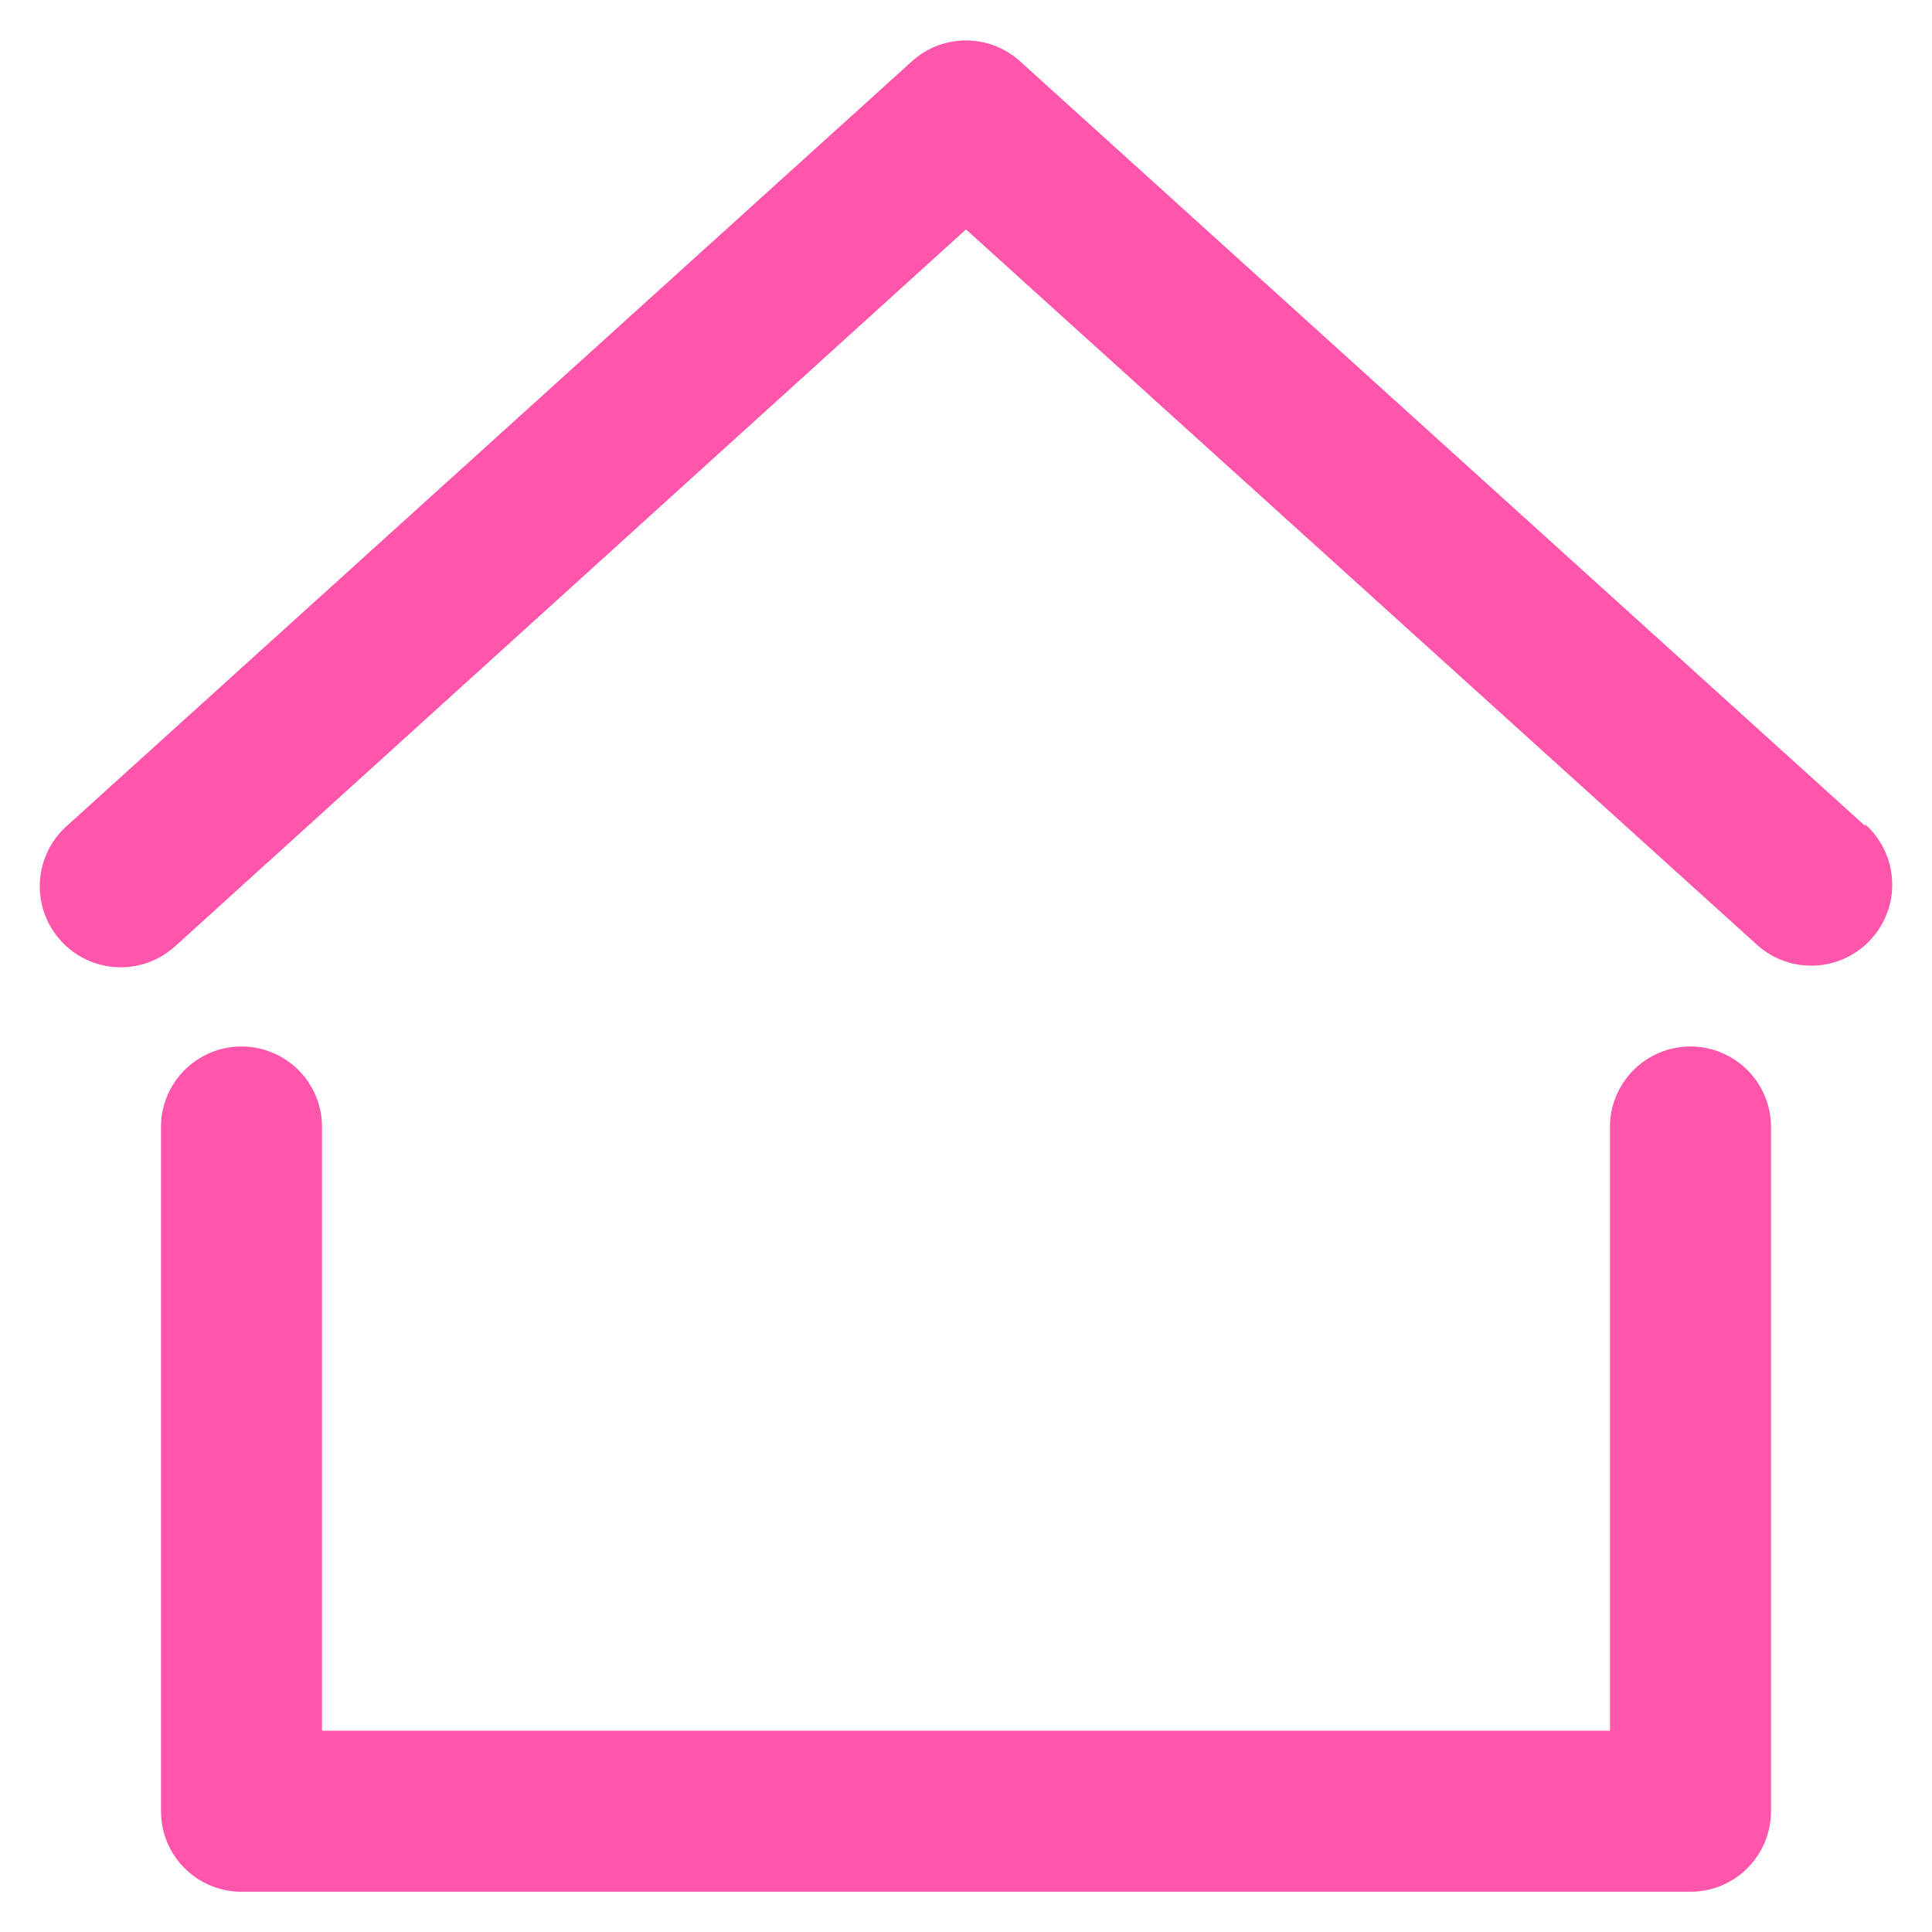
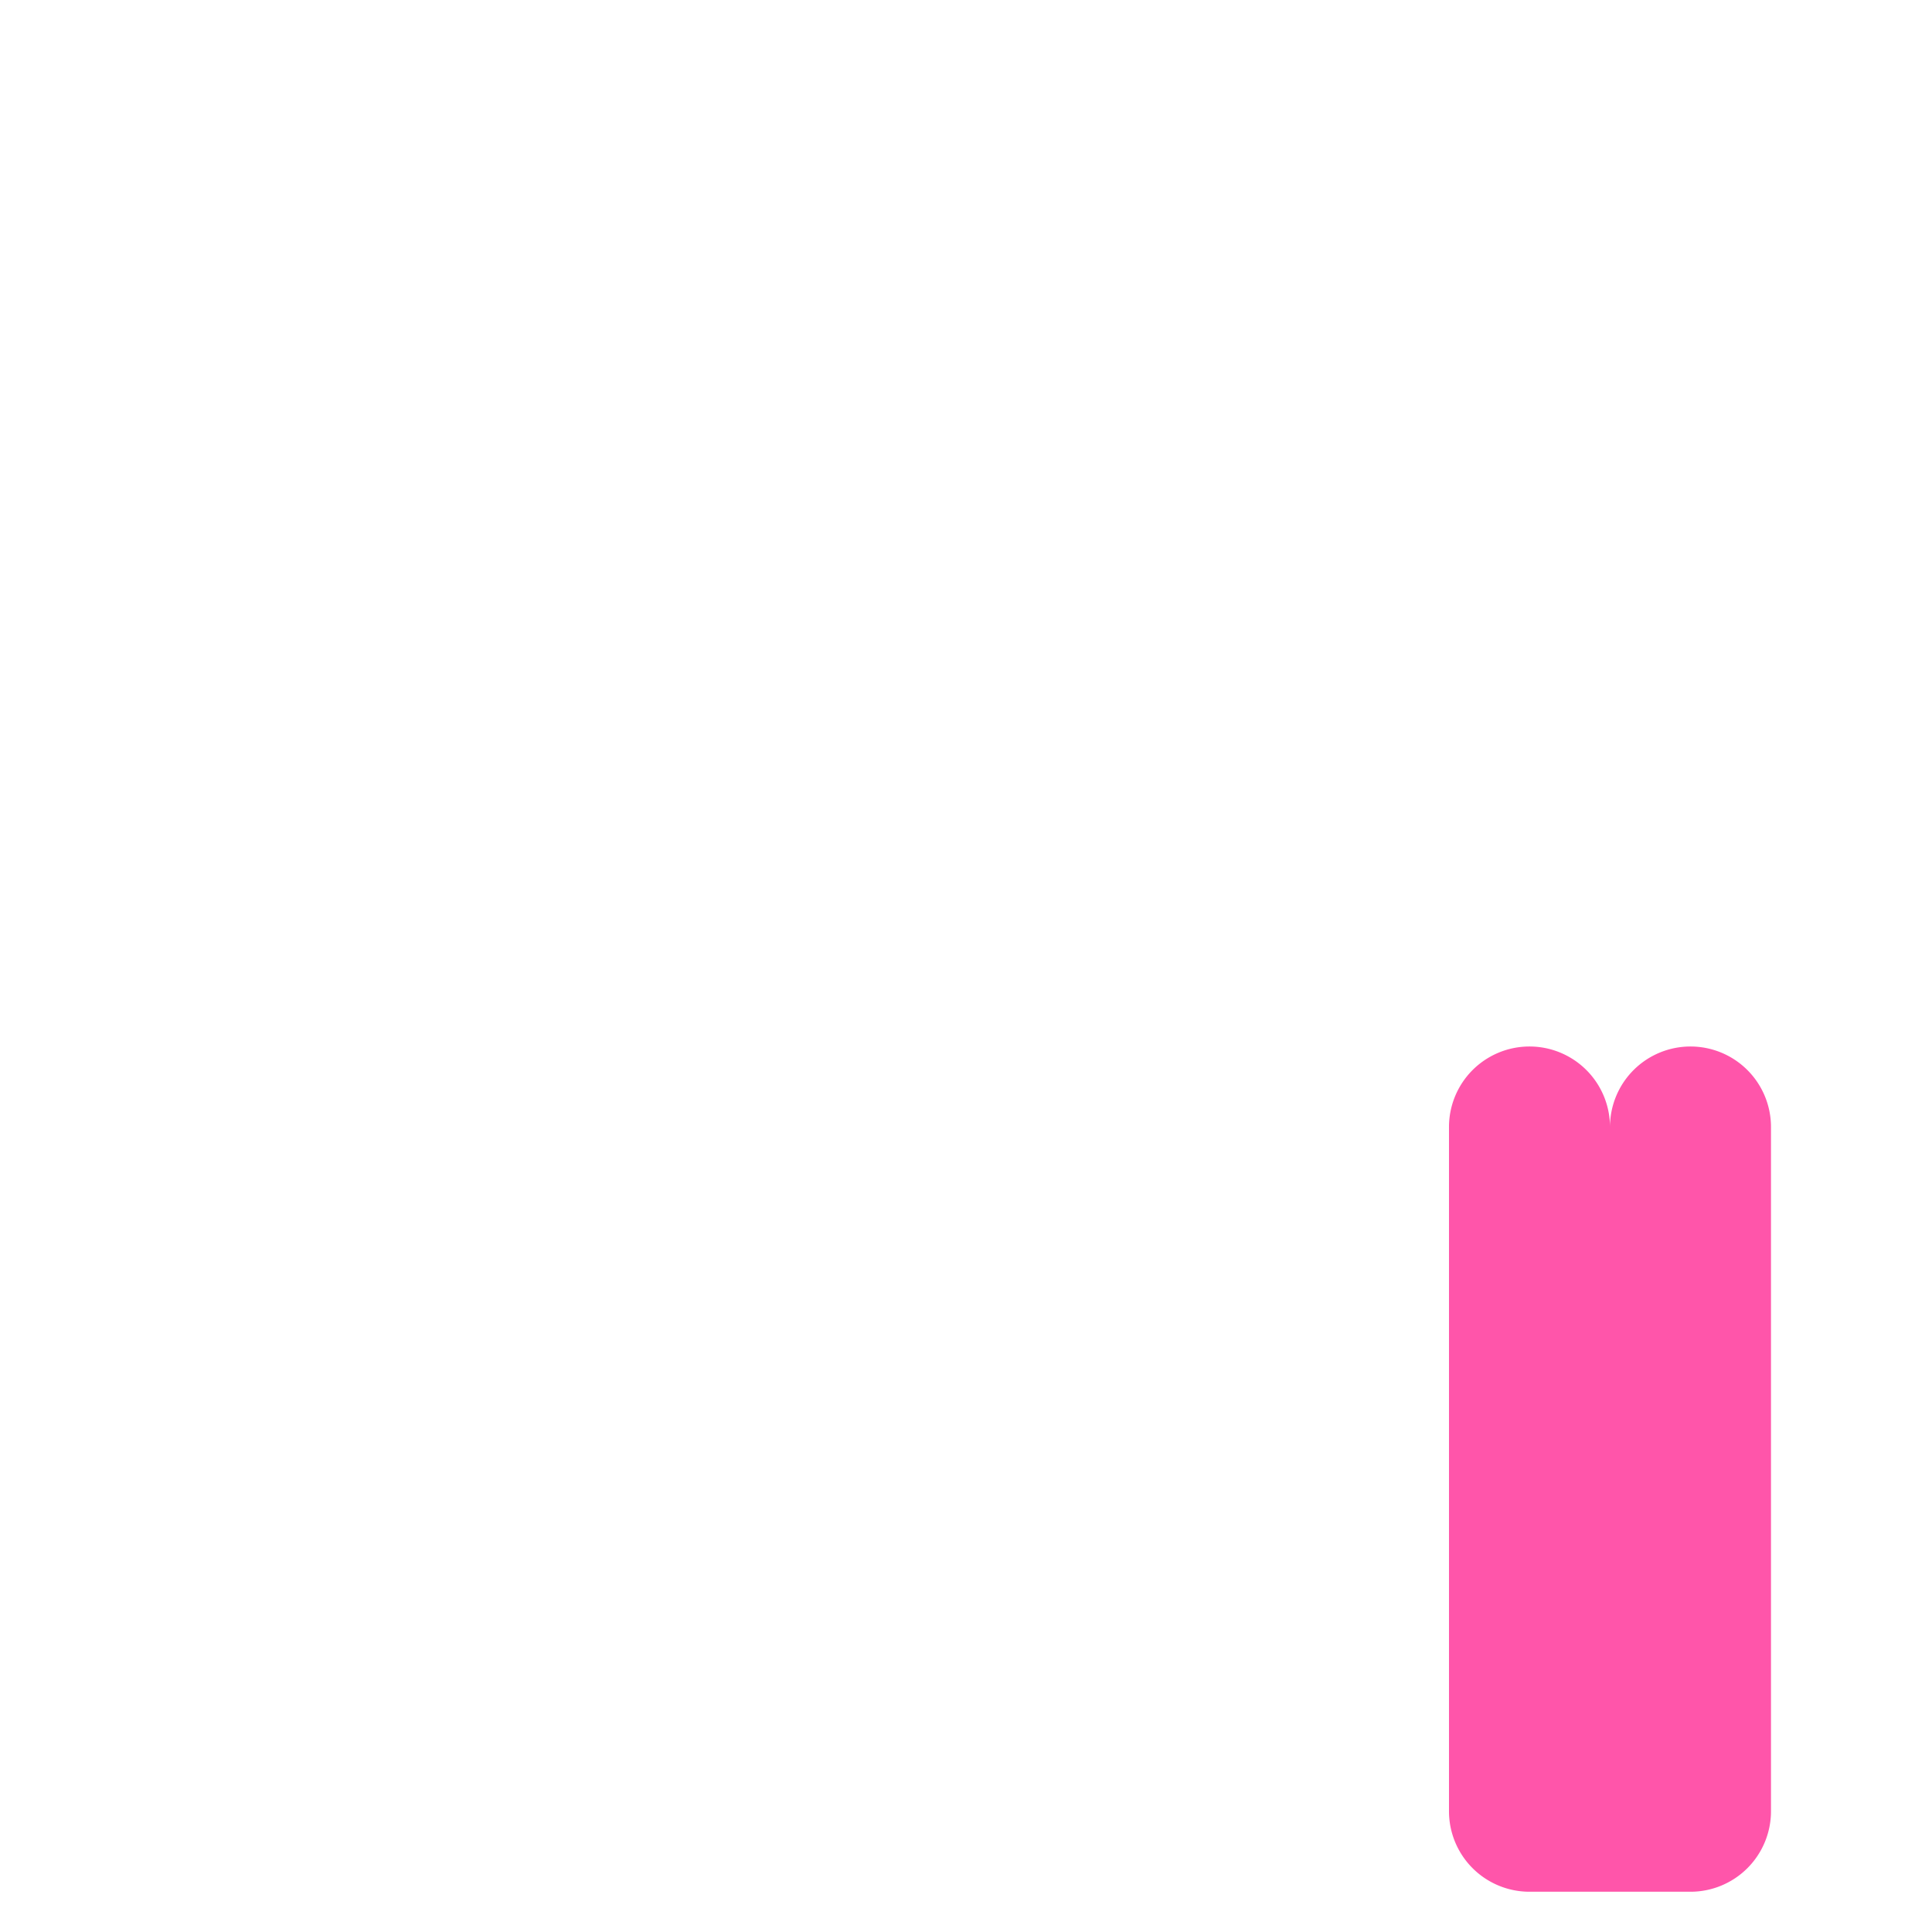
<svg xmlns="http://www.w3.org/2000/svg" version="1.1" width="1000" height="1000" viewBox="0 0 1000 1000" xml:space="preserve">
  <desc>Created with Fabric.js 3.5.0</desc>
  <defs>
</defs>
  <rect x="0" y="0" width="100%" height="100%" fill="rgba(255,255,255,0)" />
  <g transform="matrix(20.833 0 0 20.833 499.999 499.999)" id="562441">
    <g style="" vector-effect="non-scaling-stroke">
      <g transform="matrix(1 0 0 1 0 -11.482)" id="Layer_1">
-         <path style="stroke: none; stroke-width: 1; stroke-dasharray: none; stroke-linecap: butt; stroke-dashoffset: 0; stroke-linejoin: miter; stroke-miterlimit: 4; is-custom-font: none; font-file-url: none; fill: rgb(255,85,170); fill-rule: nonzero; opacity: 1;" transform=" translate(-24, -12.518)" d="M 46.34 20.52 l -21 -19 a 2 2 0 0 0 -2.68 0 l -21 19 a 2 2 0 1 0 2.68 3 L 24 5.7 L 43.66 23.48 a 2 2 0 0 0 2.68 -3 Z" stroke-linecap="round" />
-       </g>
+         </g>
      <g transform="matrix(1 0 0 1 0 12.5)" id="Layer_1">
-         <path style="stroke: none; stroke-width: 1; stroke-dasharray: none; stroke-linecap: butt; stroke-dashoffset: 0; stroke-linejoin: miter; stroke-miterlimit: 4; is-custom-font: none; font-file-url: none; fill: rgb(255,85,170); fill-rule: nonzero; opacity: 1;" transform=" translate(-24, -36.5)" d="M 42 26 a 2 2 0 0 0 -2 2 V 43 H 8 V 28 a 2 2 0 0 0 -4 0 V 45 a 2 2 0 0 0 2 2 H 42 a 2 2 0 0 0 2 -2 V 28 A 2 2 0 0 0 42 26 Z" stroke-linecap="round" />
+         <path style="stroke: none; stroke-width: 1; stroke-dasharray: none; stroke-linecap: butt; stroke-dashoffset: 0; stroke-linejoin: miter; stroke-miterlimit: 4; is-custom-font: none; font-file-url: none; fill: rgb(255,85,170); fill-rule: nonzero; opacity: 1;" transform=" translate(-24, -36.5)" d="M 42 26 a 2 2 0 0 0 -2 2 V 43 V 28 a 2 2 0 0 0 -4 0 V 45 a 2 2 0 0 0 2 2 H 42 a 2 2 0 0 0 2 -2 V 28 A 2 2 0 0 0 42 26 Z" stroke-linecap="round" />
      </g>
    </g>
  </g>
</svg>